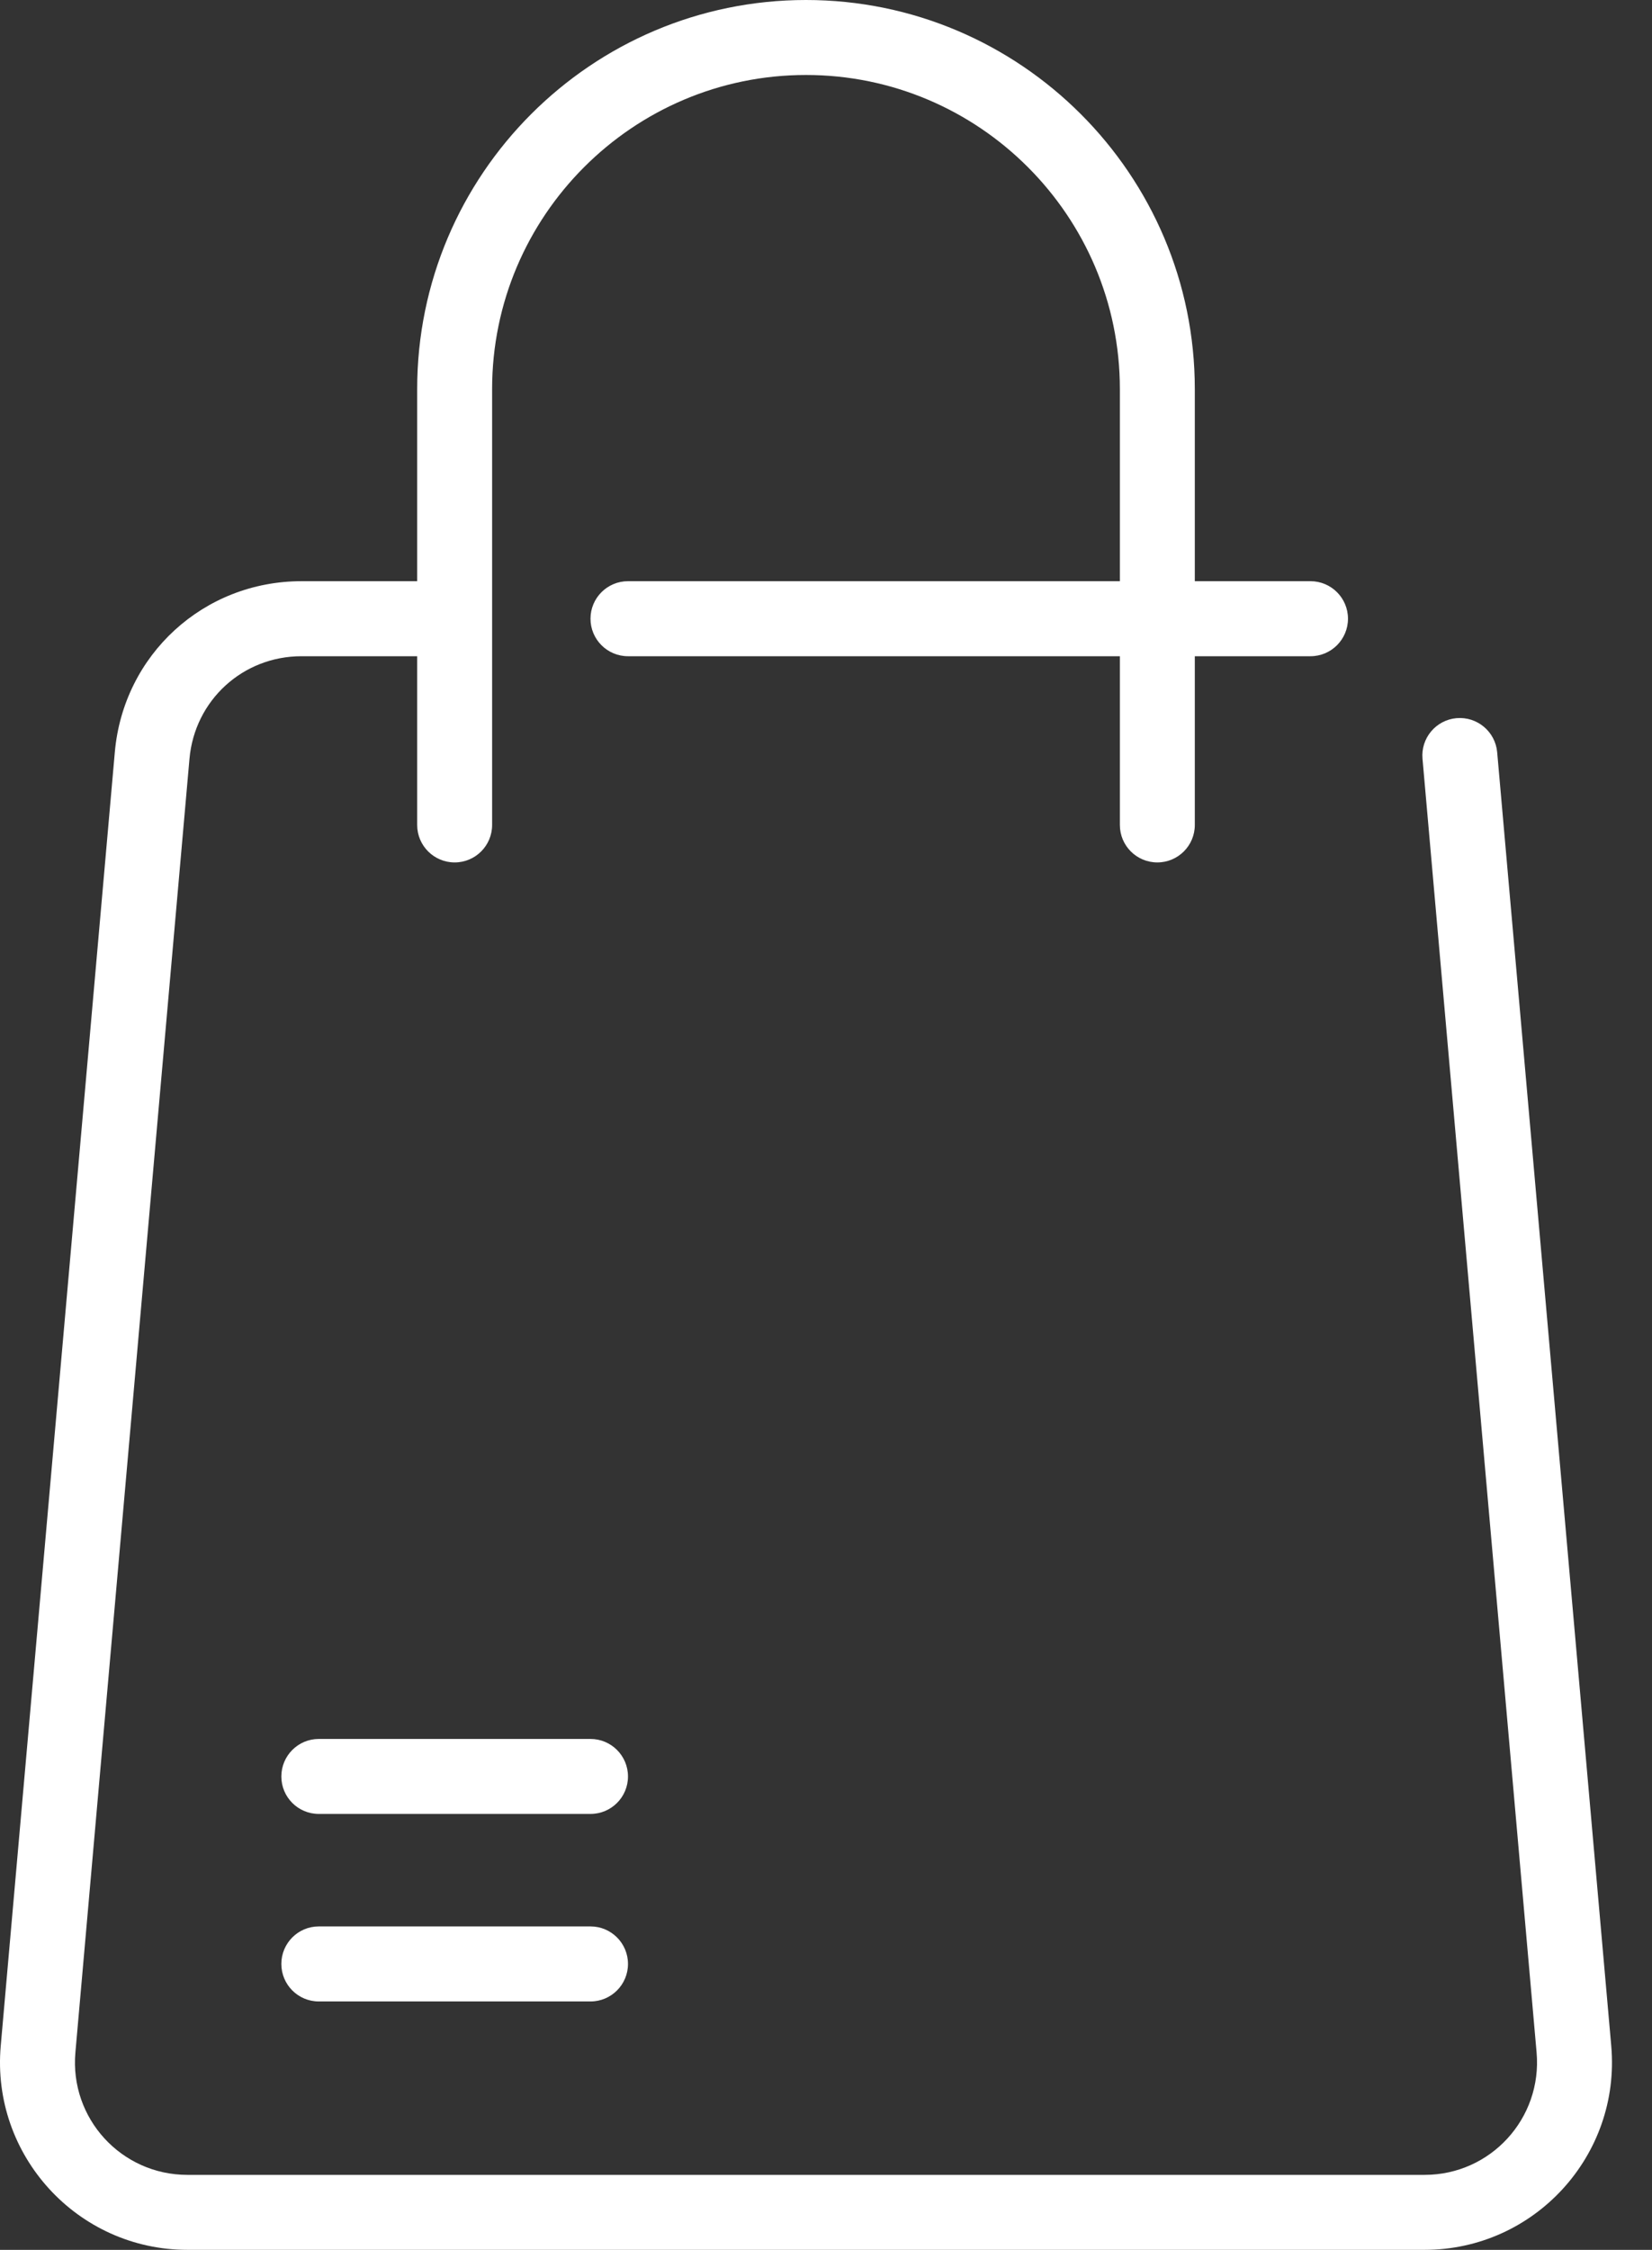
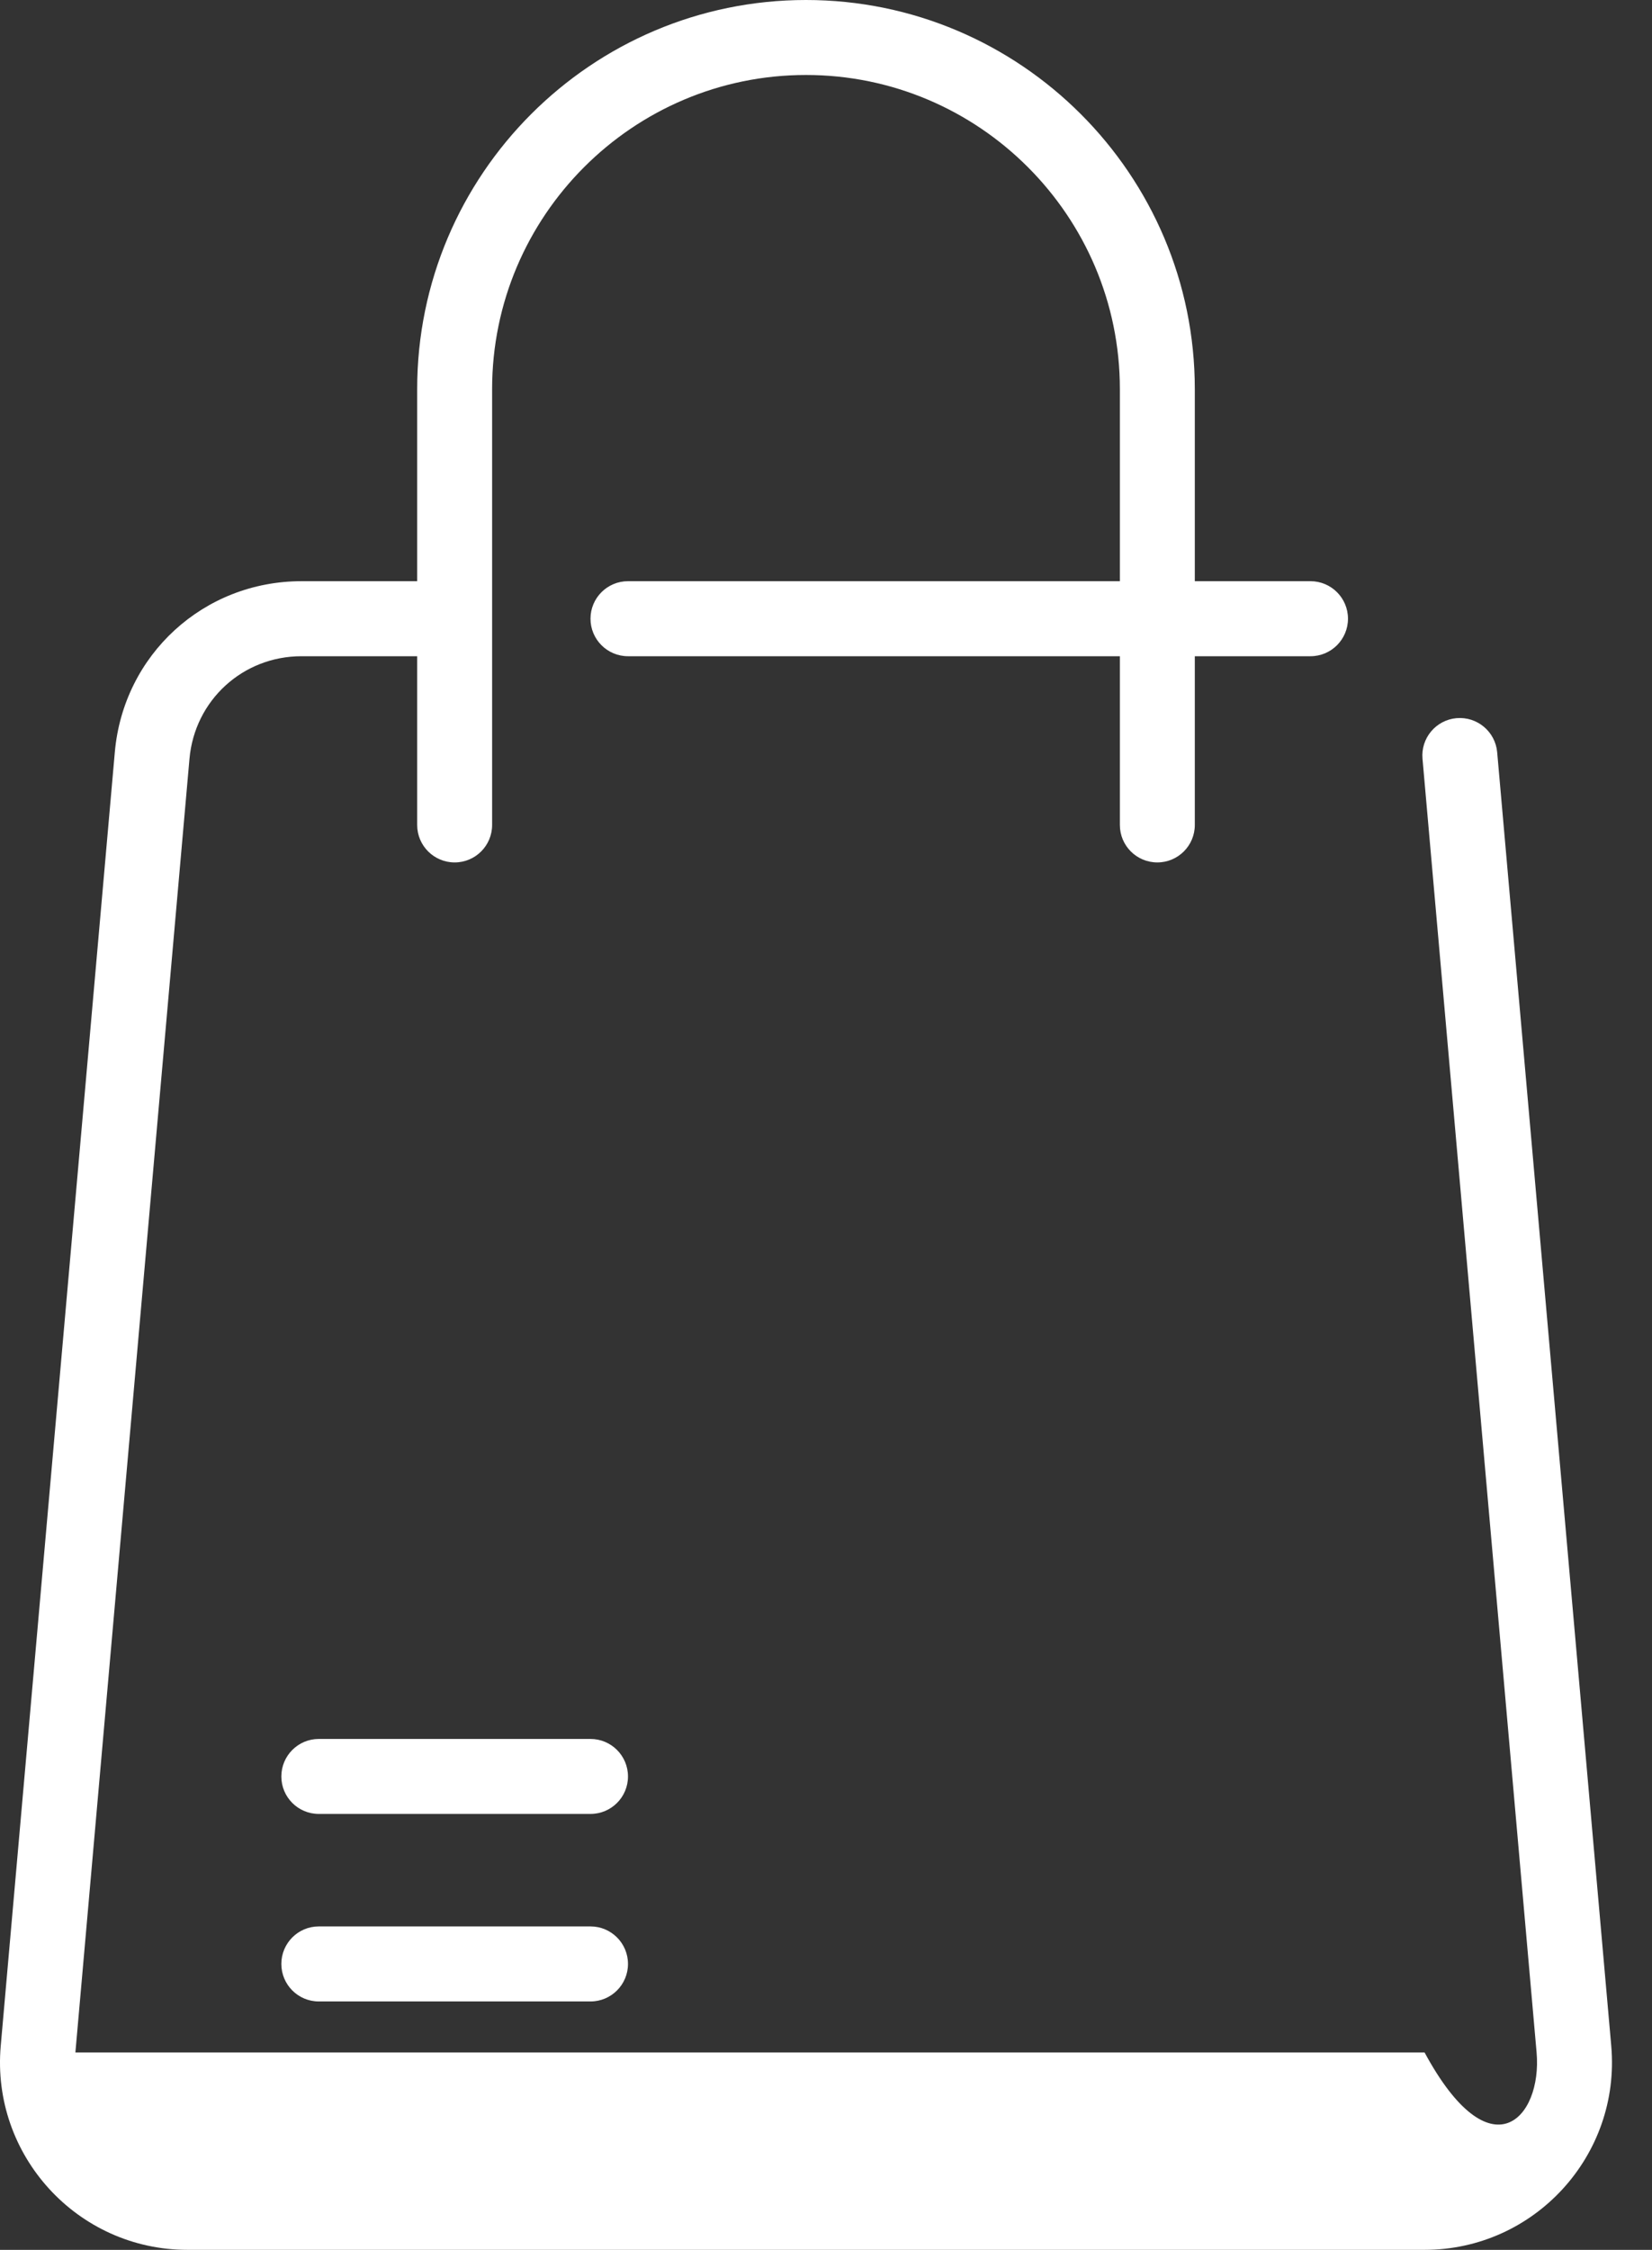
<svg xmlns="http://www.w3.org/2000/svg" width="36" height="49" viewBox="0 0 36 49" fill="none">
  <rect x="0" y="0" width="36" height="49" fill="#333333" stroke="none" />
-   <path d="M31.044 49H4.084C1.689 49 -0.194 46.943 0.016 44.558L2.502 16.383C2.689 14.259 4.438 12.658 6.57 12.658H9.091V8.473C9.091 3.801 12.892 0 17.564 0C22.236 0 26.037 3.801 26.037 8.473V12.658H28.558C29.009 12.658 29.375 13.024 29.375 13.475C29.375 13.926 29.009 14.292 28.558 14.292H26.037V17.967C26.037 18.418 25.671 18.783 25.22 18.783C24.769 18.783 24.404 18.418 24.404 17.967V14.292H13.685C13.234 14.292 12.868 13.926 12.868 13.475C12.868 13.024 13.234 12.658 13.685 12.658H24.404V8.473C24.404 4.702 21.335 1.633 17.564 1.633C13.793 1.633 10.724 4.702 10.724 8.473V17.967C10.724 18.418 10.359 18.783 9.908 18.783C9.457 18.783 9.091 18.418 9.091 17.967V14.292H6.57C5.291 14.292 4.242 15.252 4.129 16.526L1.643 44.701C1.516 46.137 2.644 47.367 4.084 47.367H31.044C32.485 47.367 33.611 46.135 33.485 44.701L30.999 16.526C30.959 16.077 31.291 15.681 31.74 15.641C32.19 15.602 32.586 15.934 32.626 16.383L35.112 44.558C35.322 46.943 33.439 49 31.044 49ZM12.868 41.956H6.947C6.496 41.956 6.131 42.322 6.131 42.773C6.131 43.224 6.496 43.59 6.947 43.59H12.868C13.319 43.59 13.685 43.224 13.685 42.773C13.685 42.322 13.319 41.956 12.868 41.956ZM12.868 37.873H6.947C6.496 37.873 6.131 38.239 6.131 38.69C6.131 39.141 6.496 39.506 6.947 39.506H12.868C13.319 39.506 13.685 39.141 13.685 38.69C13.685 38.239 13.319 37.873 12.868 37.873Z" fill="white" />
+   <path d="M31.044 49H4.084C1.689 49 -0.194 46.943 0.016 44.558L2.502 16.383C2.689 14.259 4.438 12.658 6.57 12.658H9.091V8.473C9.091 3.801 12.892 0 17.564 0C22.236 0 26.037 3.801 26.037 8.473V12.658H28.558C29.009 12.658 29.375 13.024 29.375 13.475C29.375 13.926 29.009 14.292 28.558 14.292H26.037V17.967C26.037 18.418 25.671 18.783 25.22 18.783C24.769 18.783 24.404 18.418 24.404 17.967V14.292H13.685C13.234 14.292 12.868 13.926 12.868 13.475C12.868 13.024 13.234 12.658 13.685 12.658H24.404V8.473C24.404 4.702 21.335 1.633 17.564 1.633C13.793 1.633 10.724 4.702 10.724 8.473V17.967C10.724 18.418 10.359 18.783 9.908 18.783C9.457 18.783 9.091 18.418 9.091 17.967V14.292H6.57C5.291 14.292 4.242 15.252 4.129 16.526L1.643 44.701H31.044C32.485 47.367 33.611 46.135 33.485 44.701L30.999 16.526C30.959 16.077 31.291 15.681 31.74 15.641C32.19 15.602 32.586 15.934 32.626 16.383L35.112 44.558C35.322 46.943 33.439 49 31.044 49ZM12.868 41.956H6.947C6.496 41.956 6.131 42.322 6.131 42.773C6.131 43.224 6.496 43.59 6.947 43.59H12.868C13.319 43.59 13.685 43.224 13.685 42.773C13.685 42.322 13.319 41.956 12.868 41.956ZM12.868 37.873H6.947C6.496 37.873 6.131 38.239 6.131 38.69C6.131 39.141 6.496 39.506 6.947 39.506H12.868C13.319 39.506 13.685 39.141 13.685 38.69C13.685 38.239 13.319 37.873 12.868 37.873Z" fill="white" />
</svg>